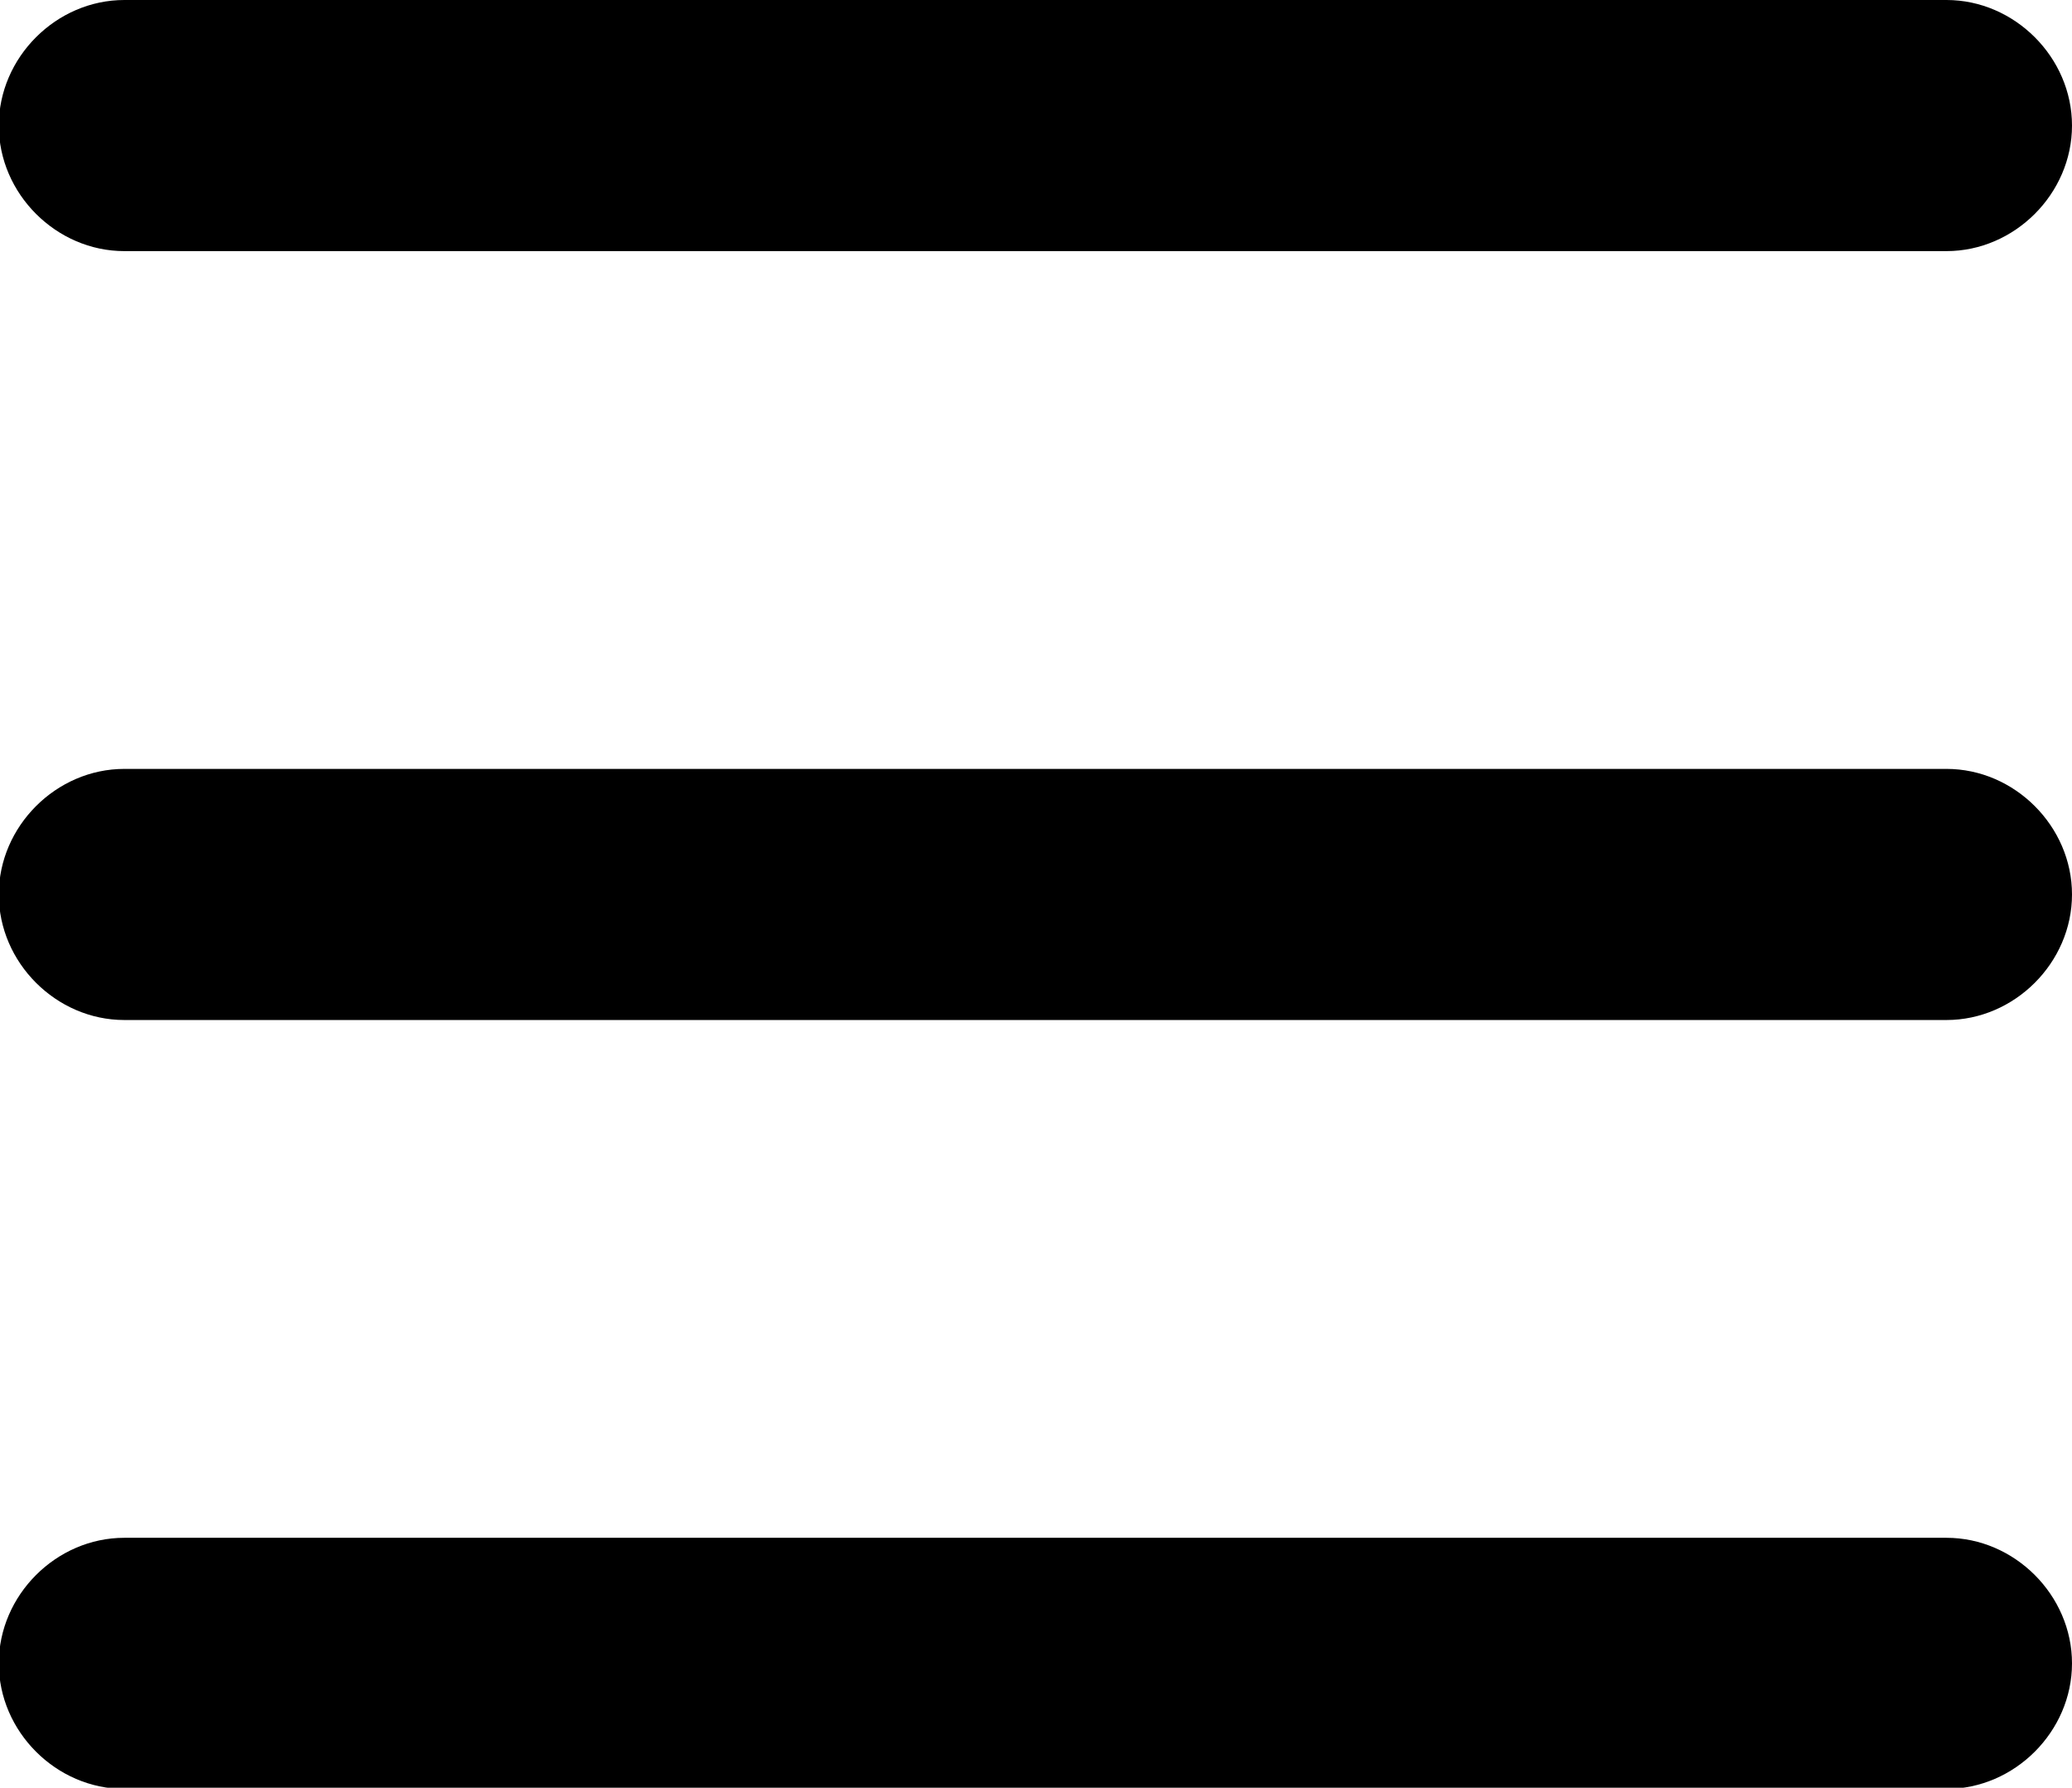
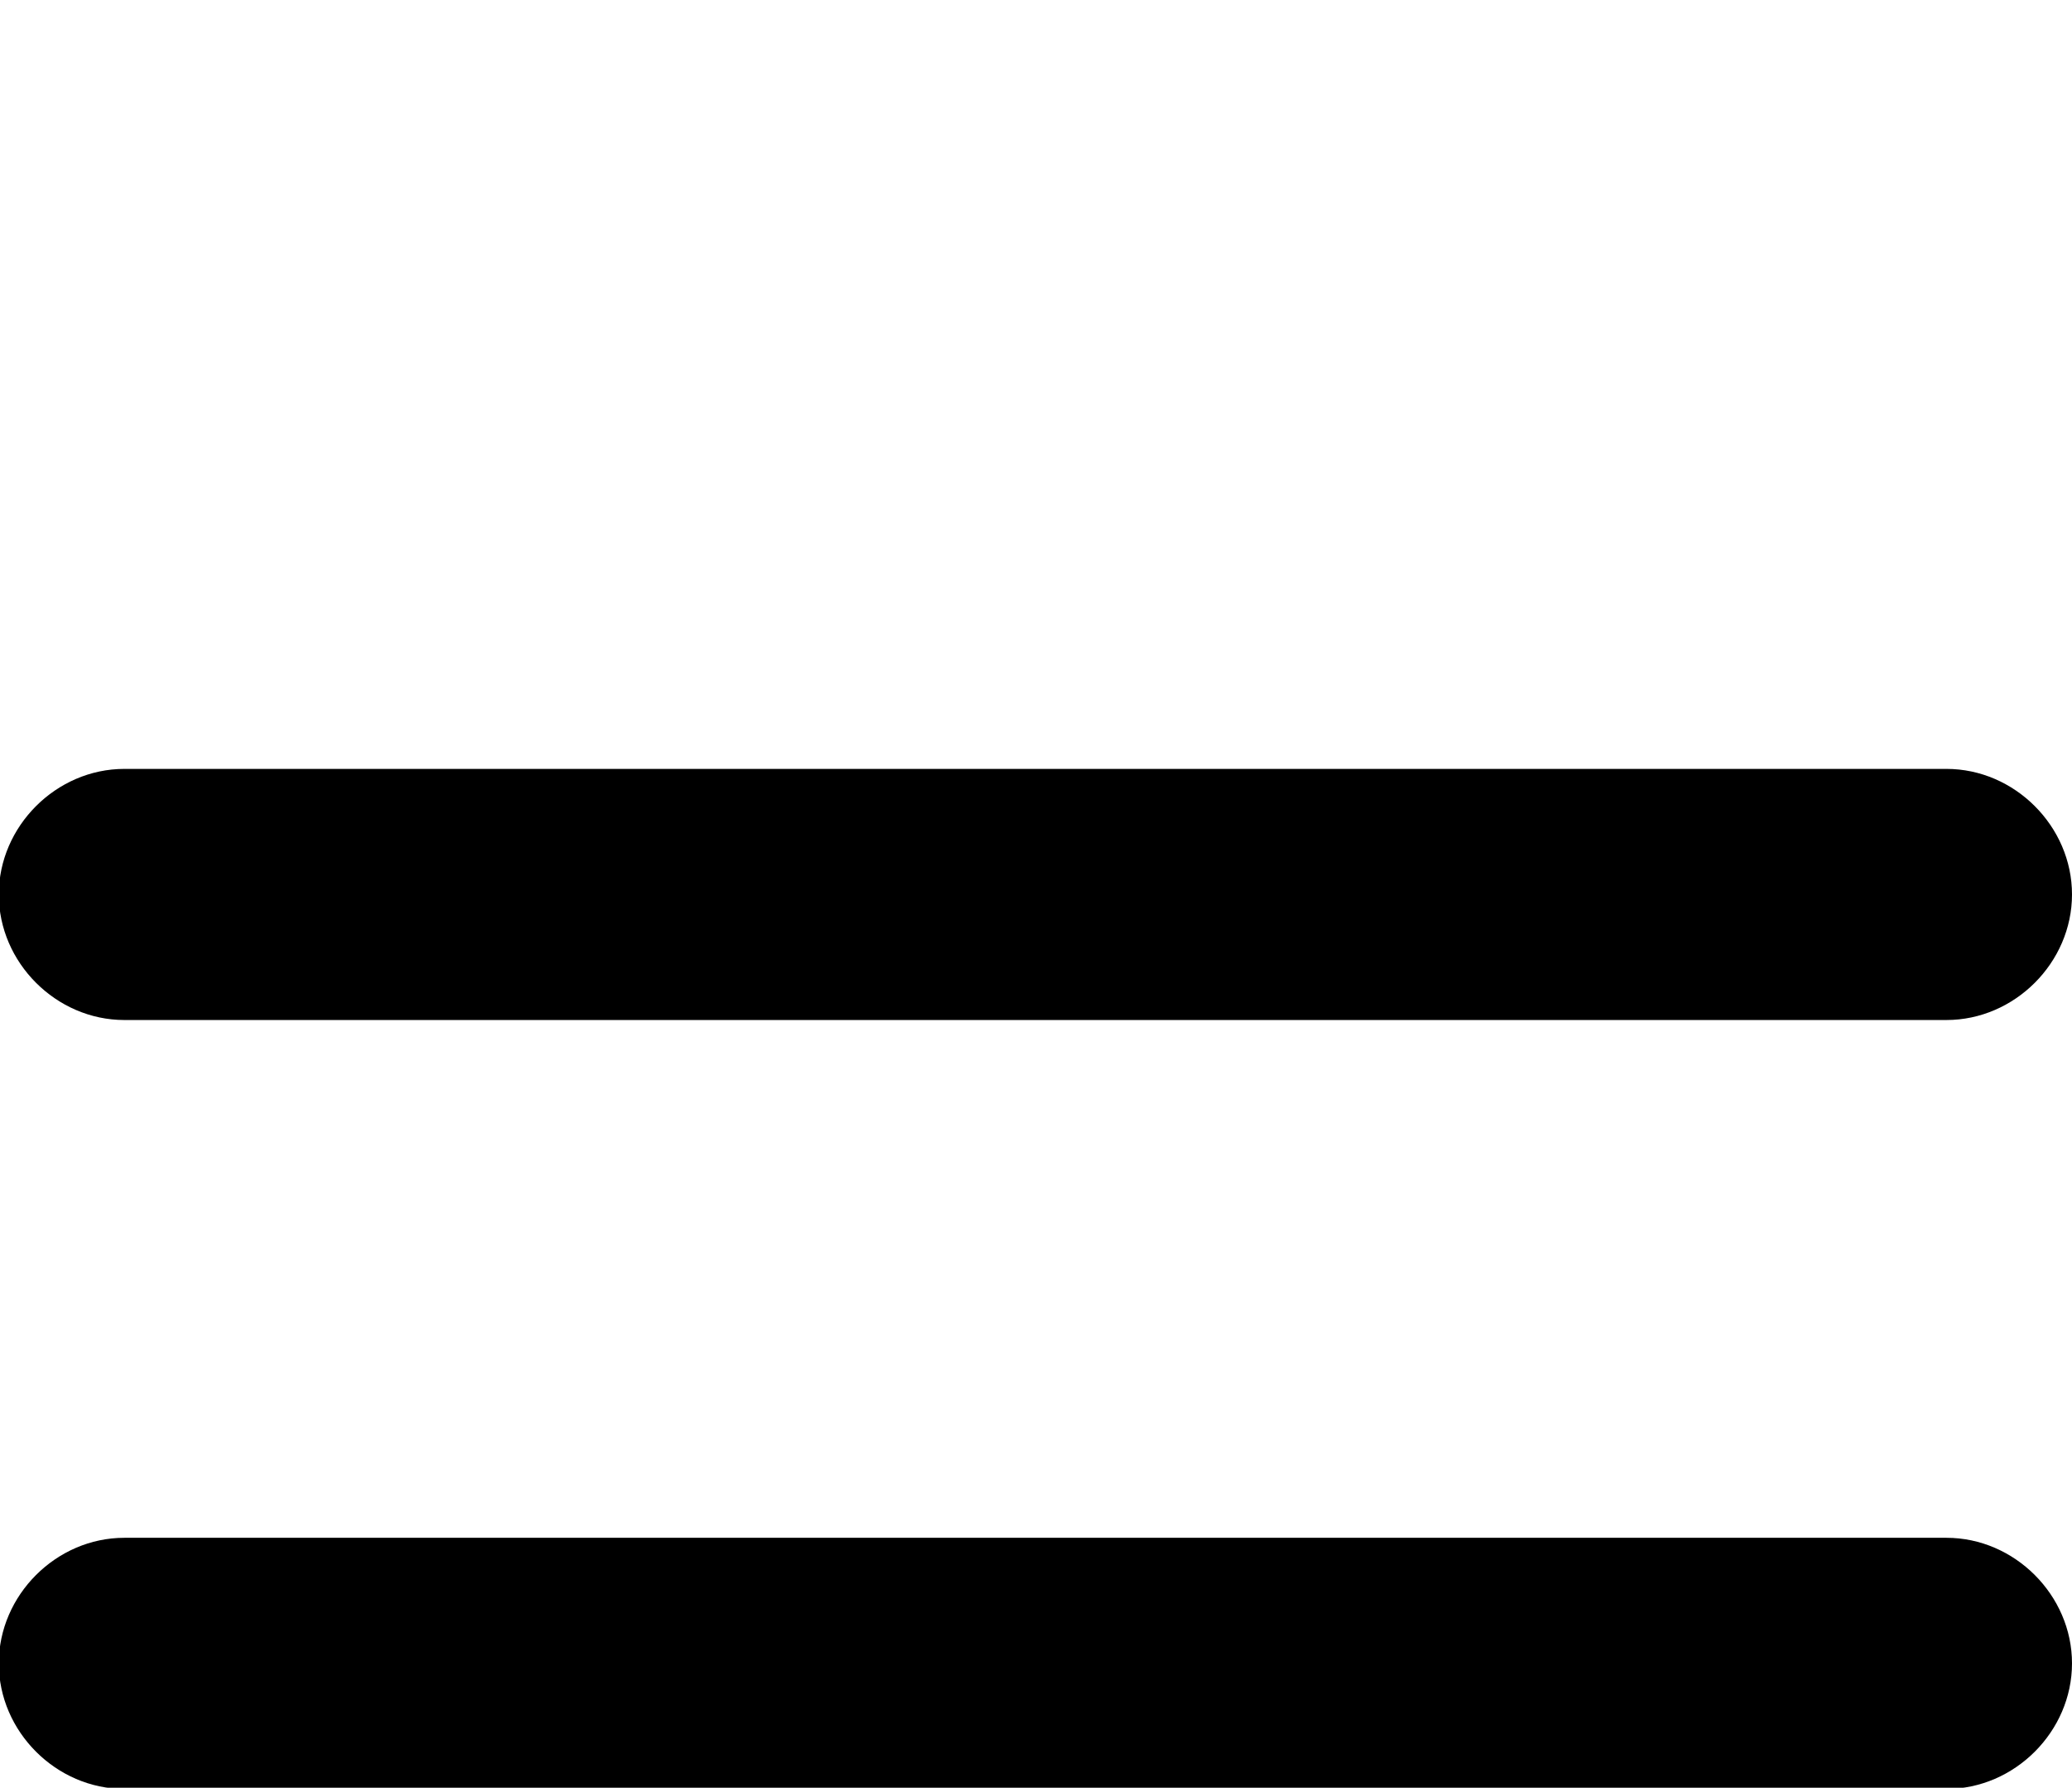
<svg xmlns="http://www.w3.org/2000/svg" version="1.1" id="レイヤー_1" x="0px" y="0px" viewBox="334.3 163.3 173.3 149.5" enable-background="new 334.3 163.3 173.3 149.5" xml:space="preserve">
  <path d="M344.7,312.9h152.4c5.7,0,10.5-4.8,10.5-10.5s-4.8-10.5-10.5-10.5H344.7c-5.7,0-10.5,4.8-10.5,10.5S339,312.9,344.7,312.9z" />
-   <path d="M344.7,248.6h152.4c5.7,0,10.5-4.8,10.5-10.5s-4.8-10.5-10.5-10.5H344.7c-5.7,0-10.5,4.8-10.5,10.5S339,248.6,344.7,248.6z" />
-   <path d="M344.7,184.3h152.4c5.7,0,10.5-4.8,10.5-10.5s-4.8-10.5-10.5-10.5H344.7c-5.7,0-10.5,4.8-10.5,10.5S339,184.3,344.7,184.3z" />
+   <path d="M344.7,248.6h152.4c5.7,0,10.5-4.8,10.5-10.5s-4.8-10.5-10.5-10.5H344.7c-5.7,0-10.5,4.8-10.5,10.5S339,248.6,344.7,248.6" />
</svg>